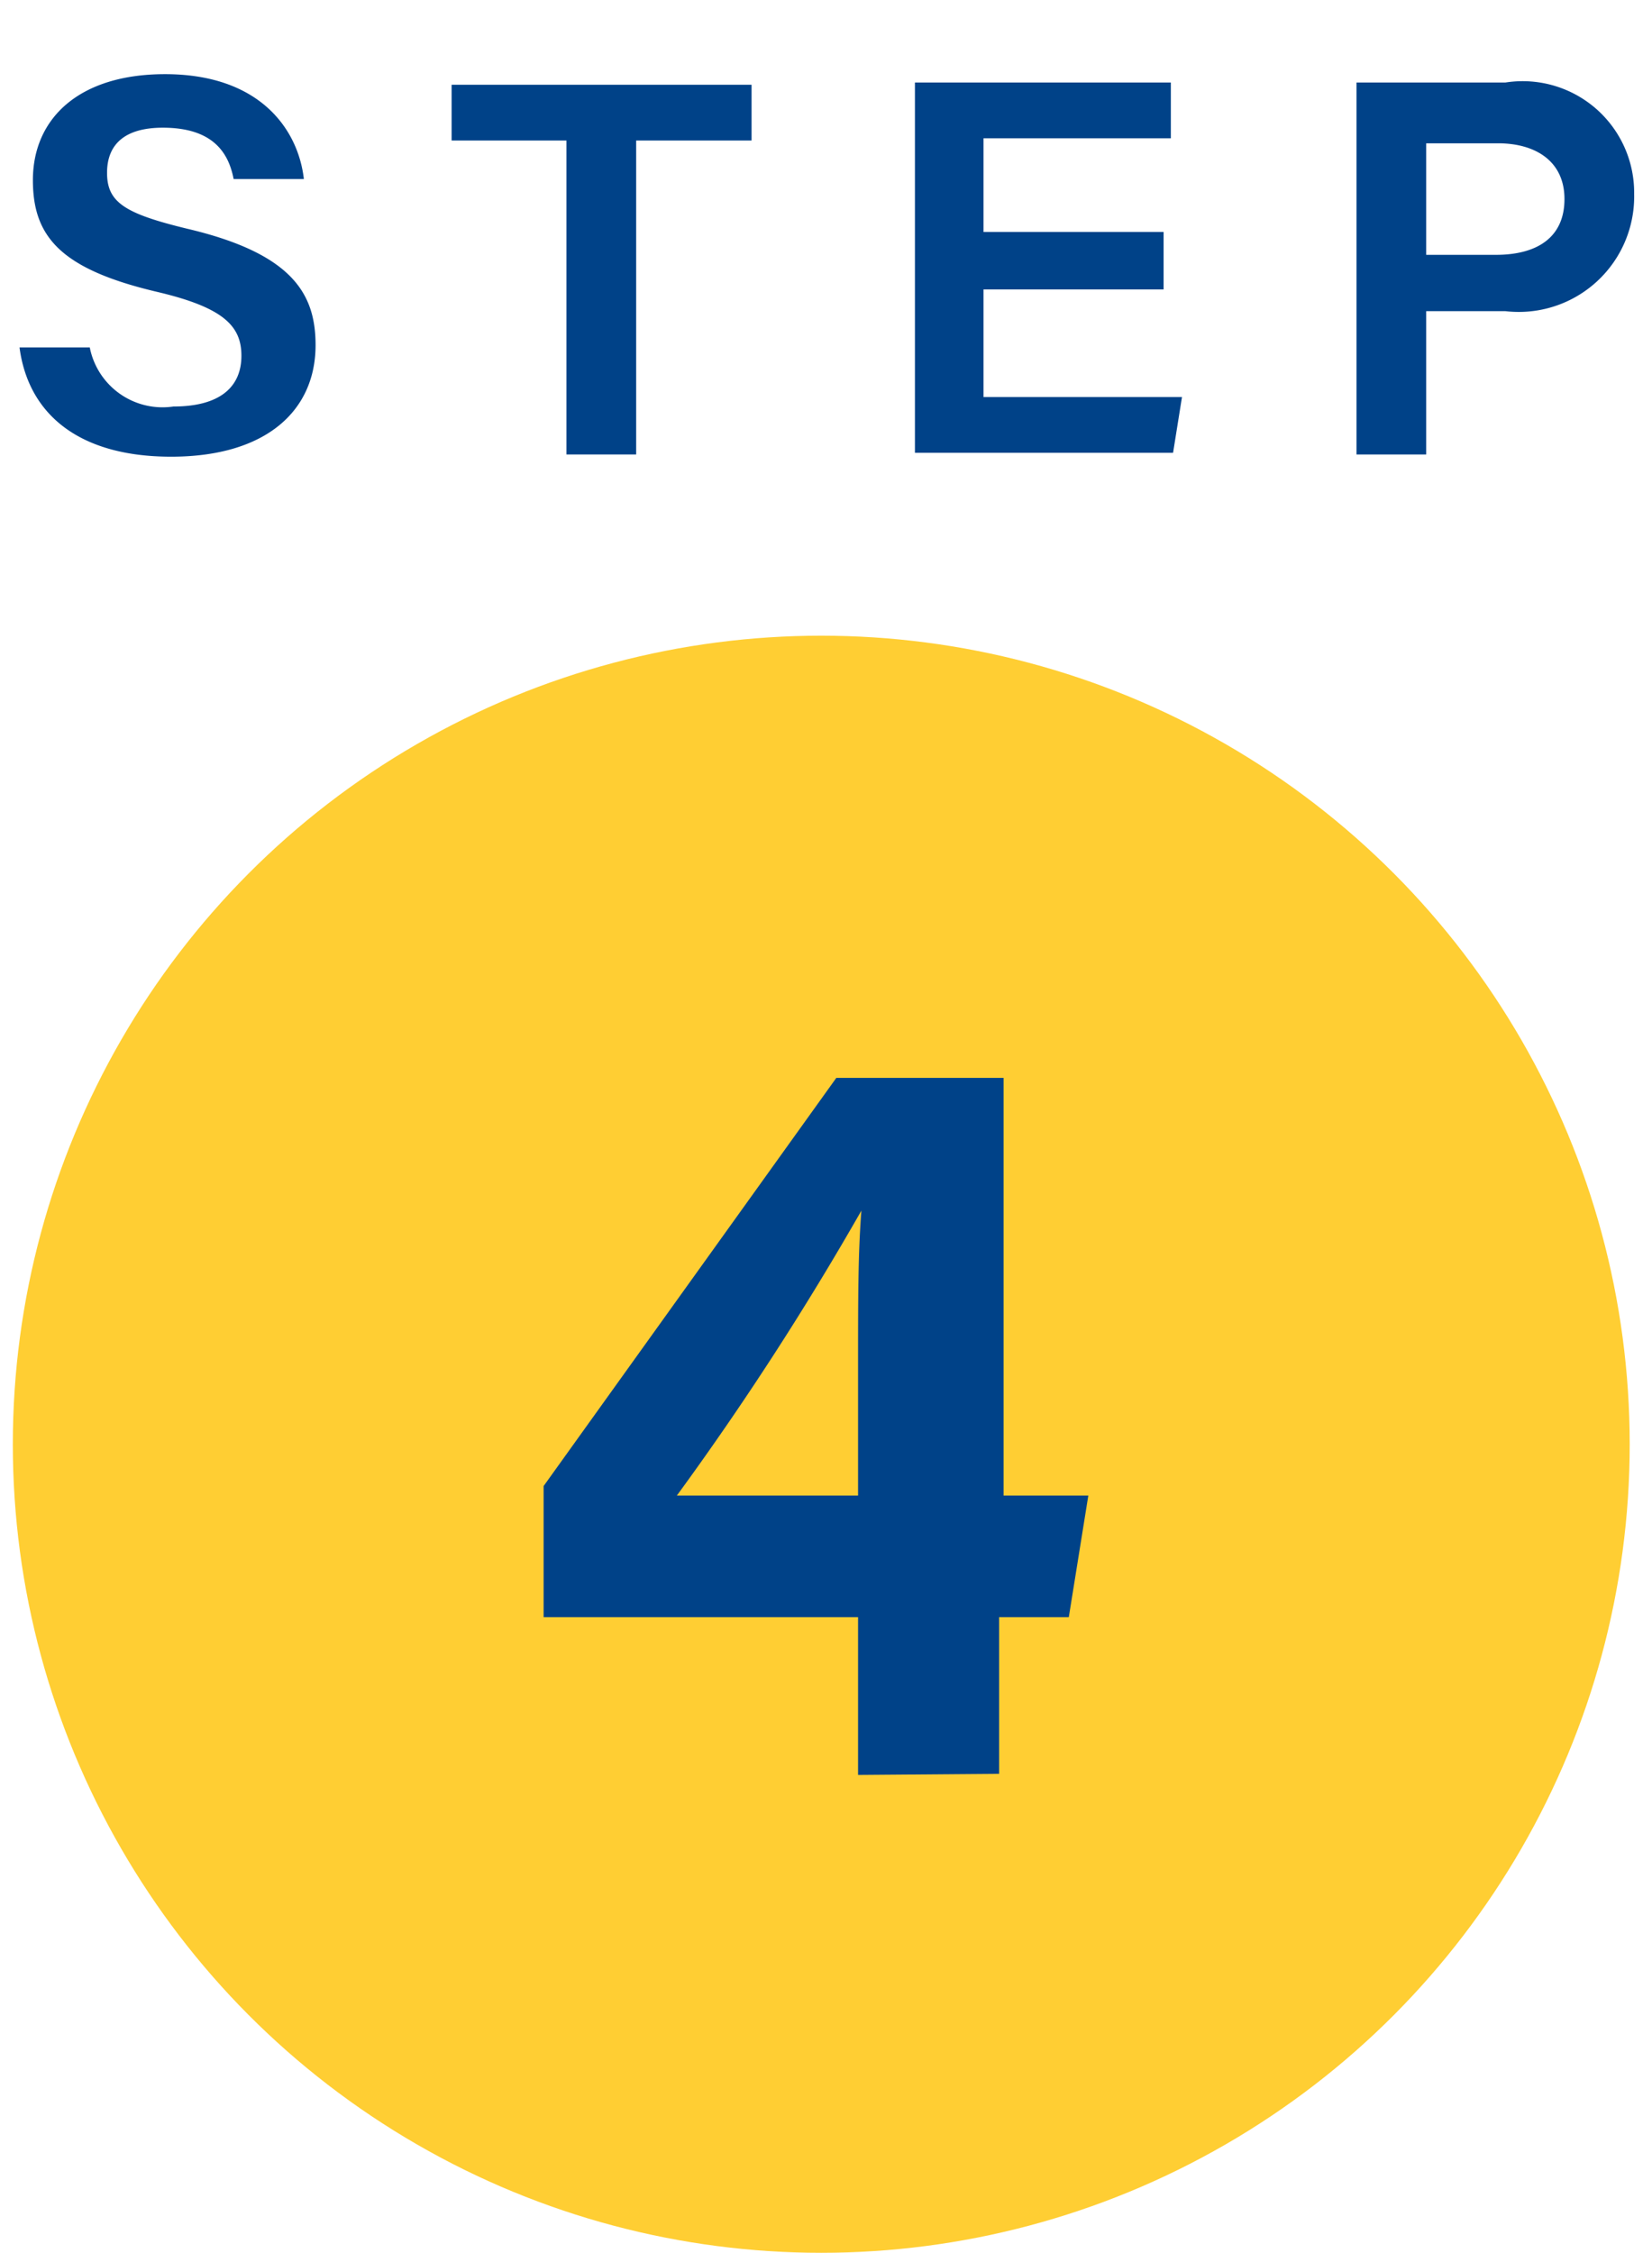
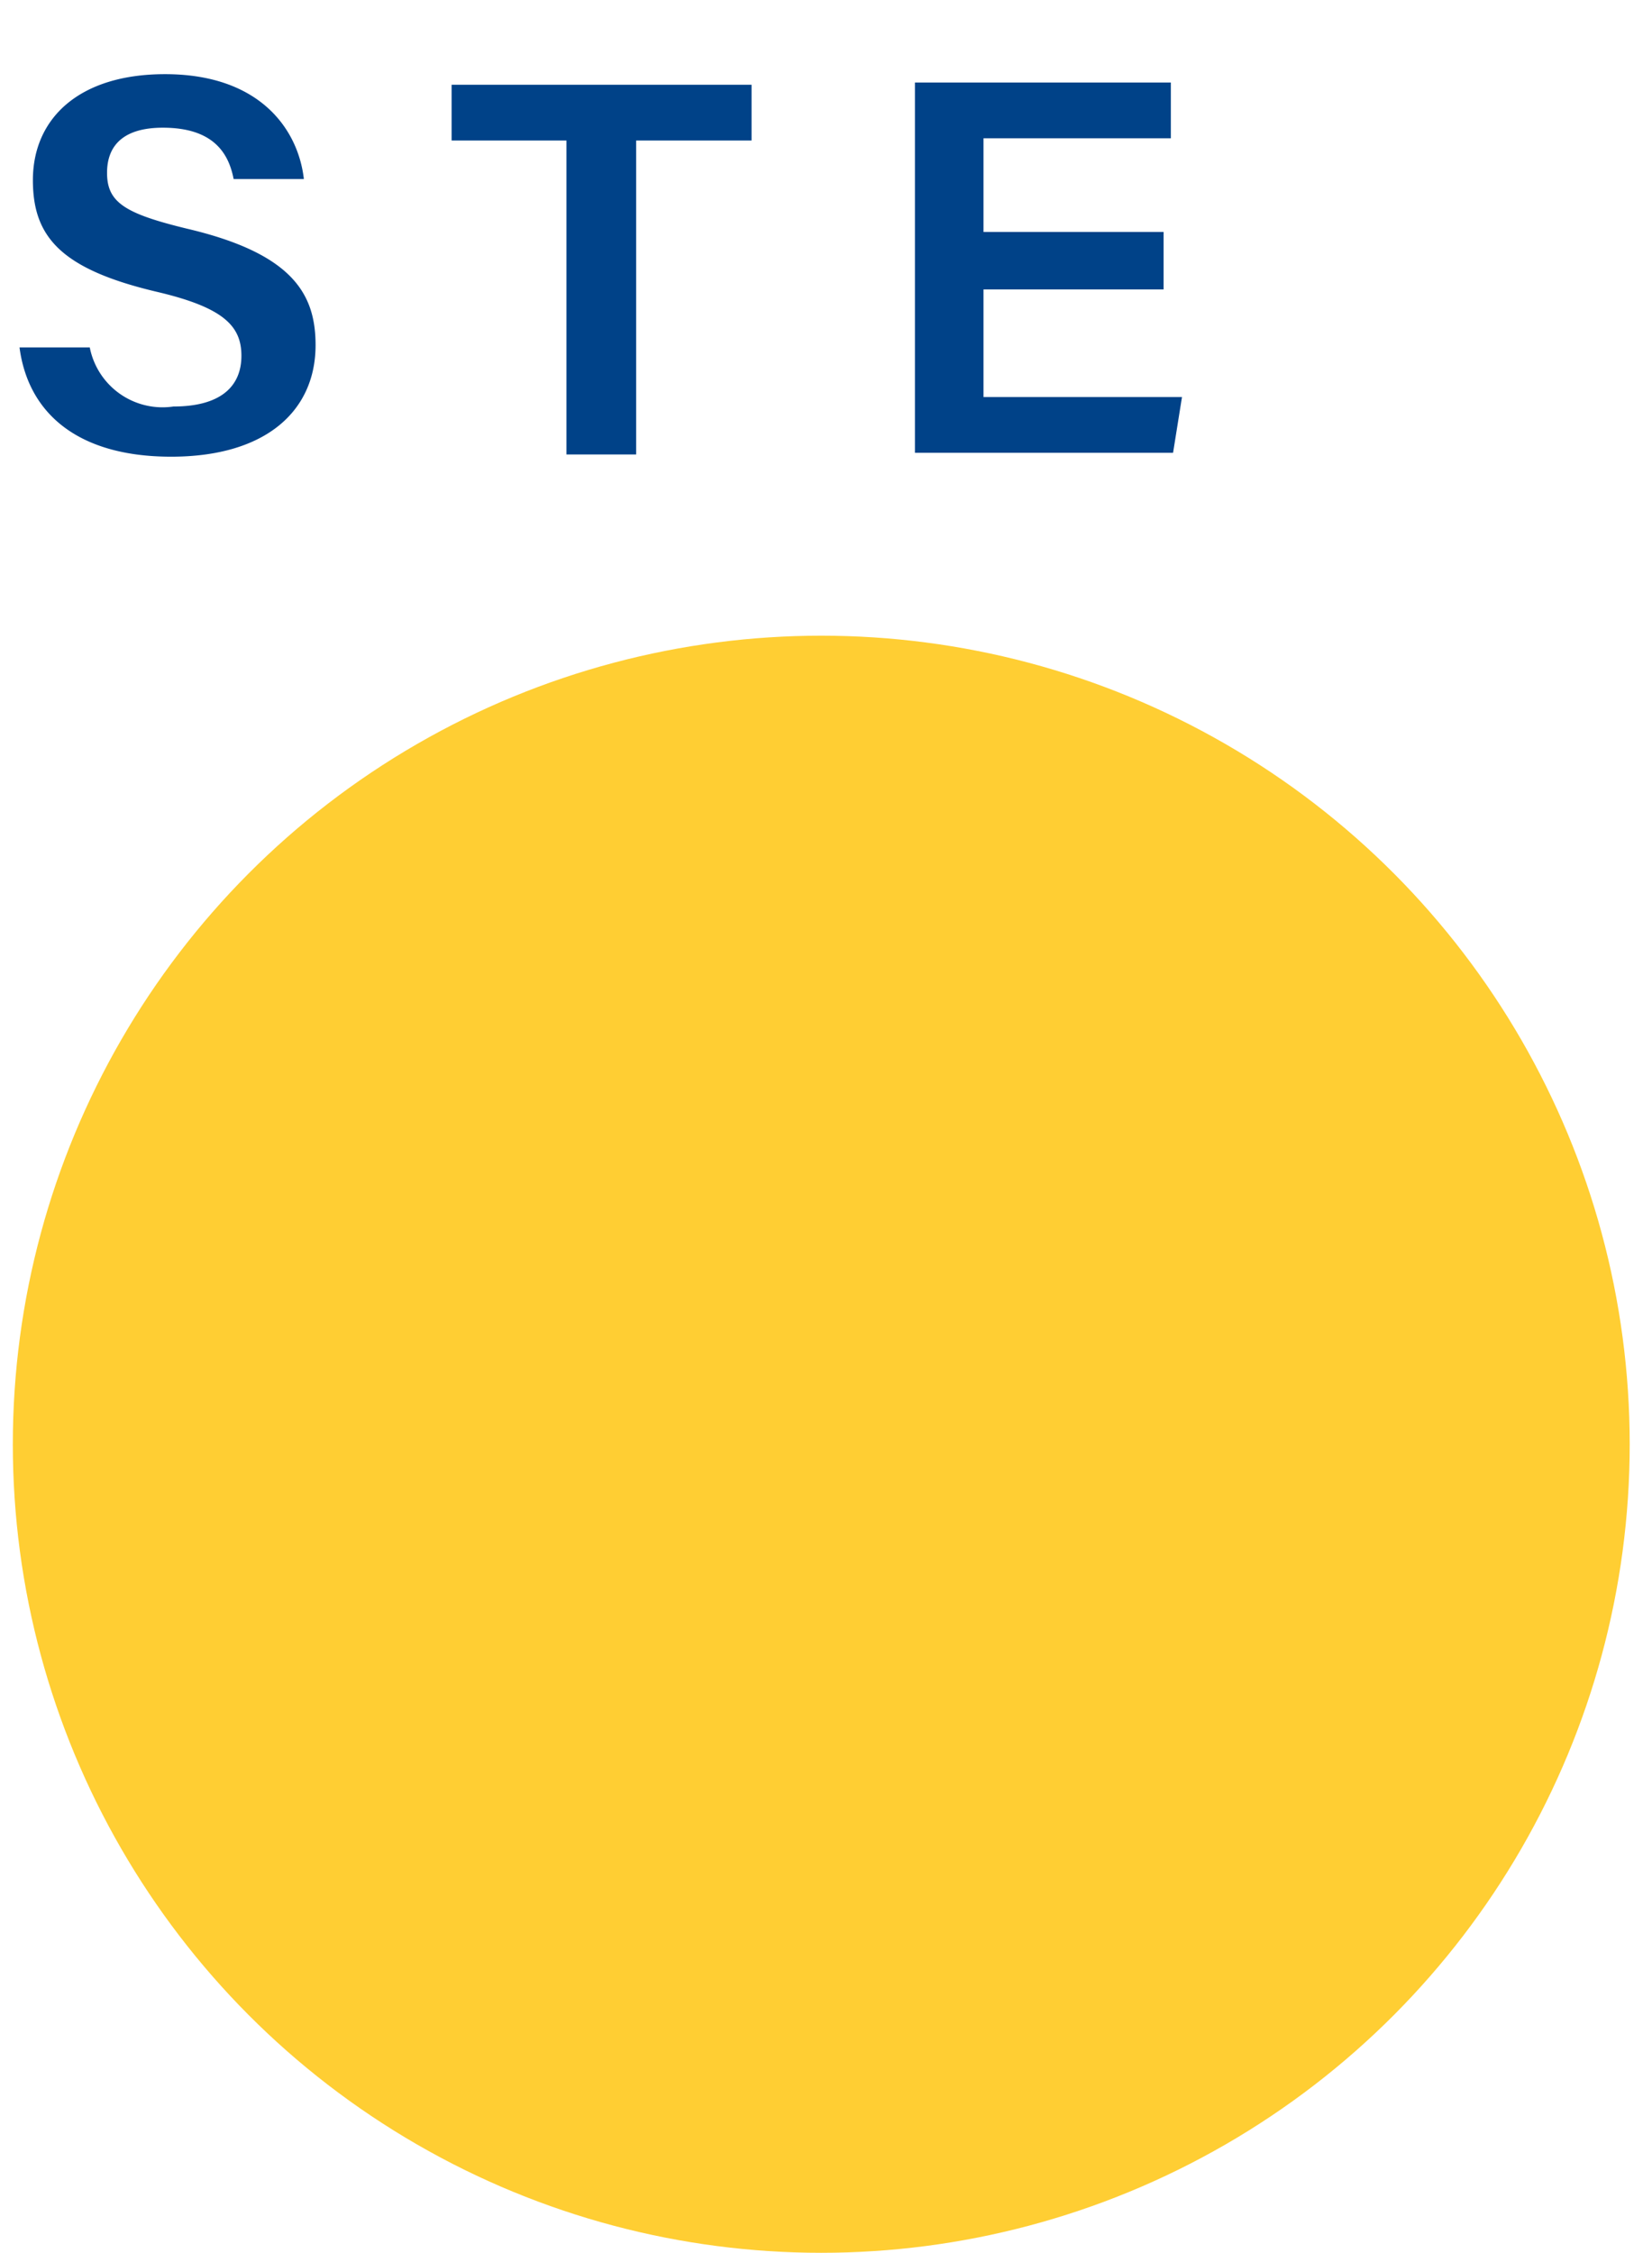
<svg xmlns="http://www.w3.org/2000/svg" id="レイヤー_1" data-name="レイヤー 1" viewBox="0 0 29.63 40.4">
  <defs>
    <style>.cls-1{fill:#ffce33;}.cls-2{isolation:isolate;}.cls-3{fill:#004288;}</style>
  </defs>
  <title>アートボード 1 のコピー 3</title>
  <g id="グループ_5423" data-name="グループ 5423">
    <circle id="楕円形_99" data-name="楕円形 99" class="cls-1" cx="14.73" cy="25.9" r="14.5" />
    <g id="_1" data-name=" 1" class="cls-2">
      <g class="cls-2">
-         <path class="cls-3" d="M15.39,31.83V29H9.75V26.65L15,19.33h3v7.49h1.52L19.17,29H17.92v2.81Zm0-7.24c0-1.35,0-2.11.06-2.88a54.07,54.07,0,0,1-3.31,5.11h3.25Z" />
-       </g>
+         </g>
    </g>
    <g id="STEP" class="cls-2">
      <g class="cls-2">
        <path class="cls-3" d="M1.61,6.23a1.33,1.33,0,0,0,1.5,1.06c.86,0,1.22-.37,1.22-.91S4,5.51,2.8,5.23c-1.73-.41-2.21-1-2.21-2,0-1.1.82-1.9,2.37-1.9,1.71,0,2.39,1,2.49,1.88H4.19c-.09-.47-.37-.92-1.27-.92-.66,0-1,.28-1,.81s.32.73,1.43,1c1.92.45,2.31,1.19,2.31,2.09,0,1.17-.88,2-2.59,2S.5,7.38.35,6.23Z" />
        <path class="cls-3" d="M10.16,2.52H8.1v-1h5.38v1H11.41V8.15H10.16Z" />
        <path class="cls-3" d="M20.87,5.19H17.64V7.12H21.2l-.16,1H16.41V1.48H21v1H17.64V4.16h3.23Z" />
-         <path class="cls-3" d="M24.33,1.48H27a2,2,0,0,1,2.31,2A2.07,2.07,0,0,1,27,5.58H25.58V8.15H24.33Zm1.25,3.09h1.25c.75,0,1.23-.32,1.23-1s-.52-1-1.19-1H25.58Z" />
      </g>
    </g>
  </g>
</svg>